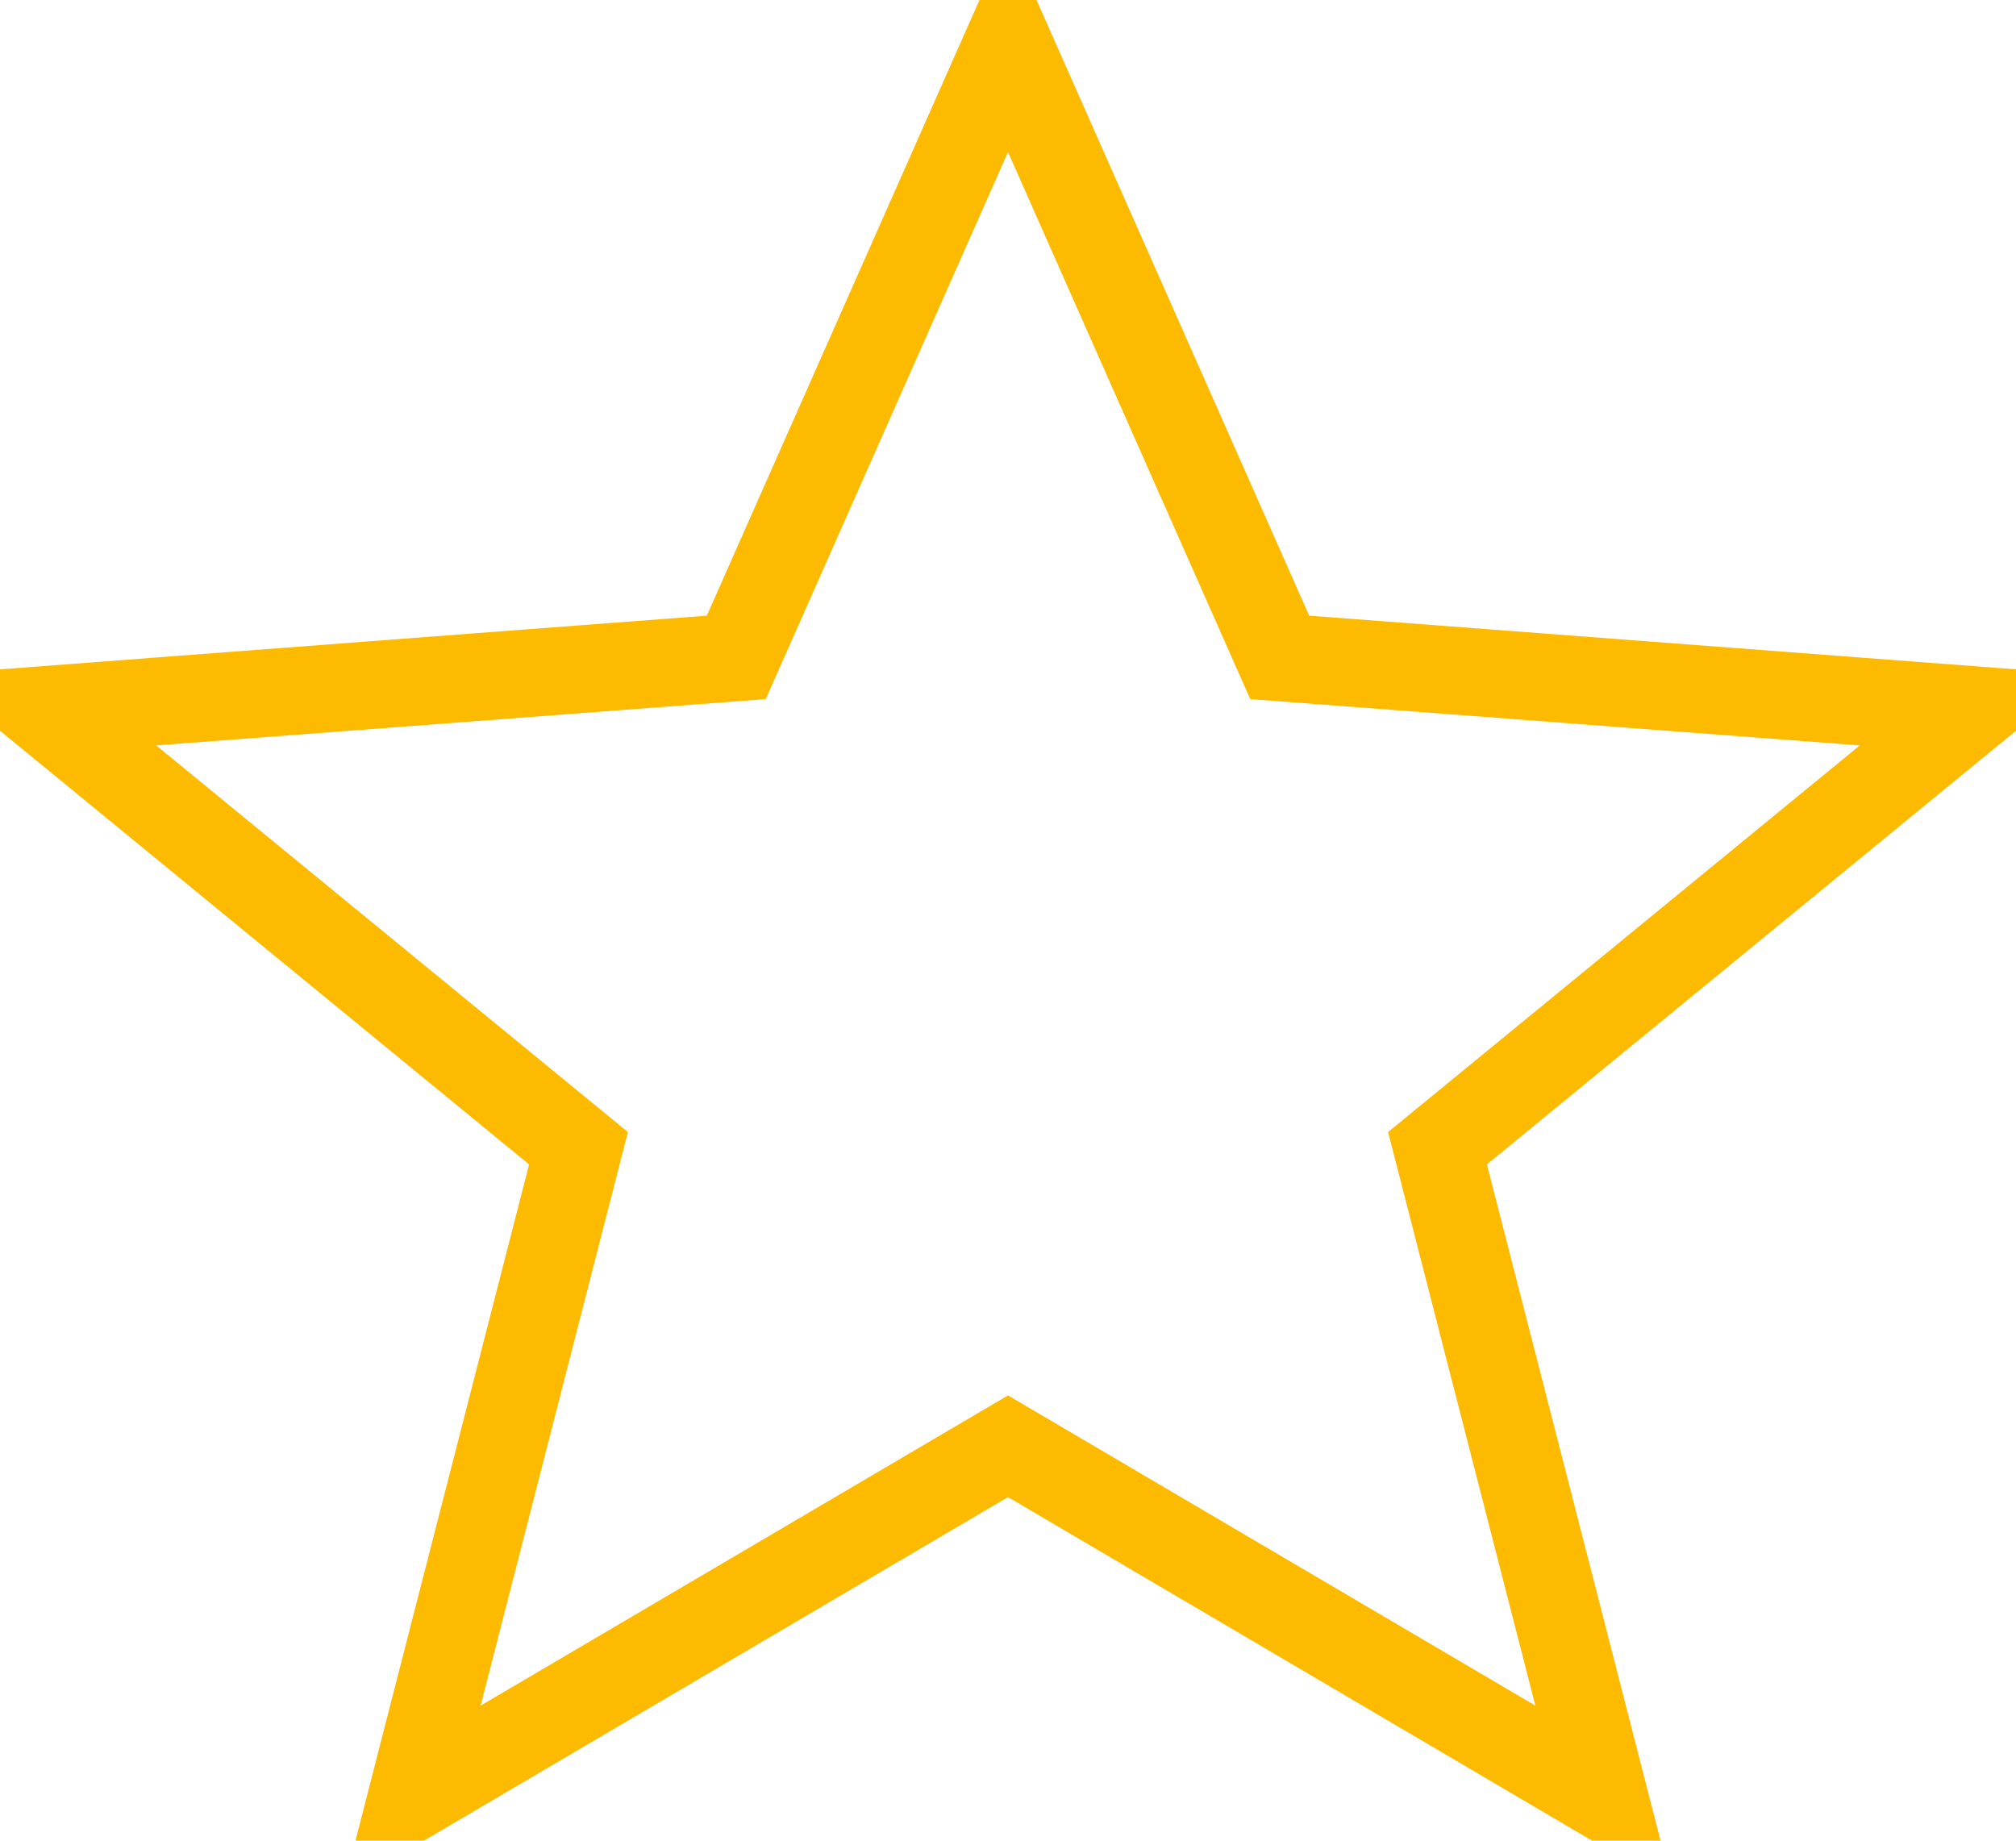
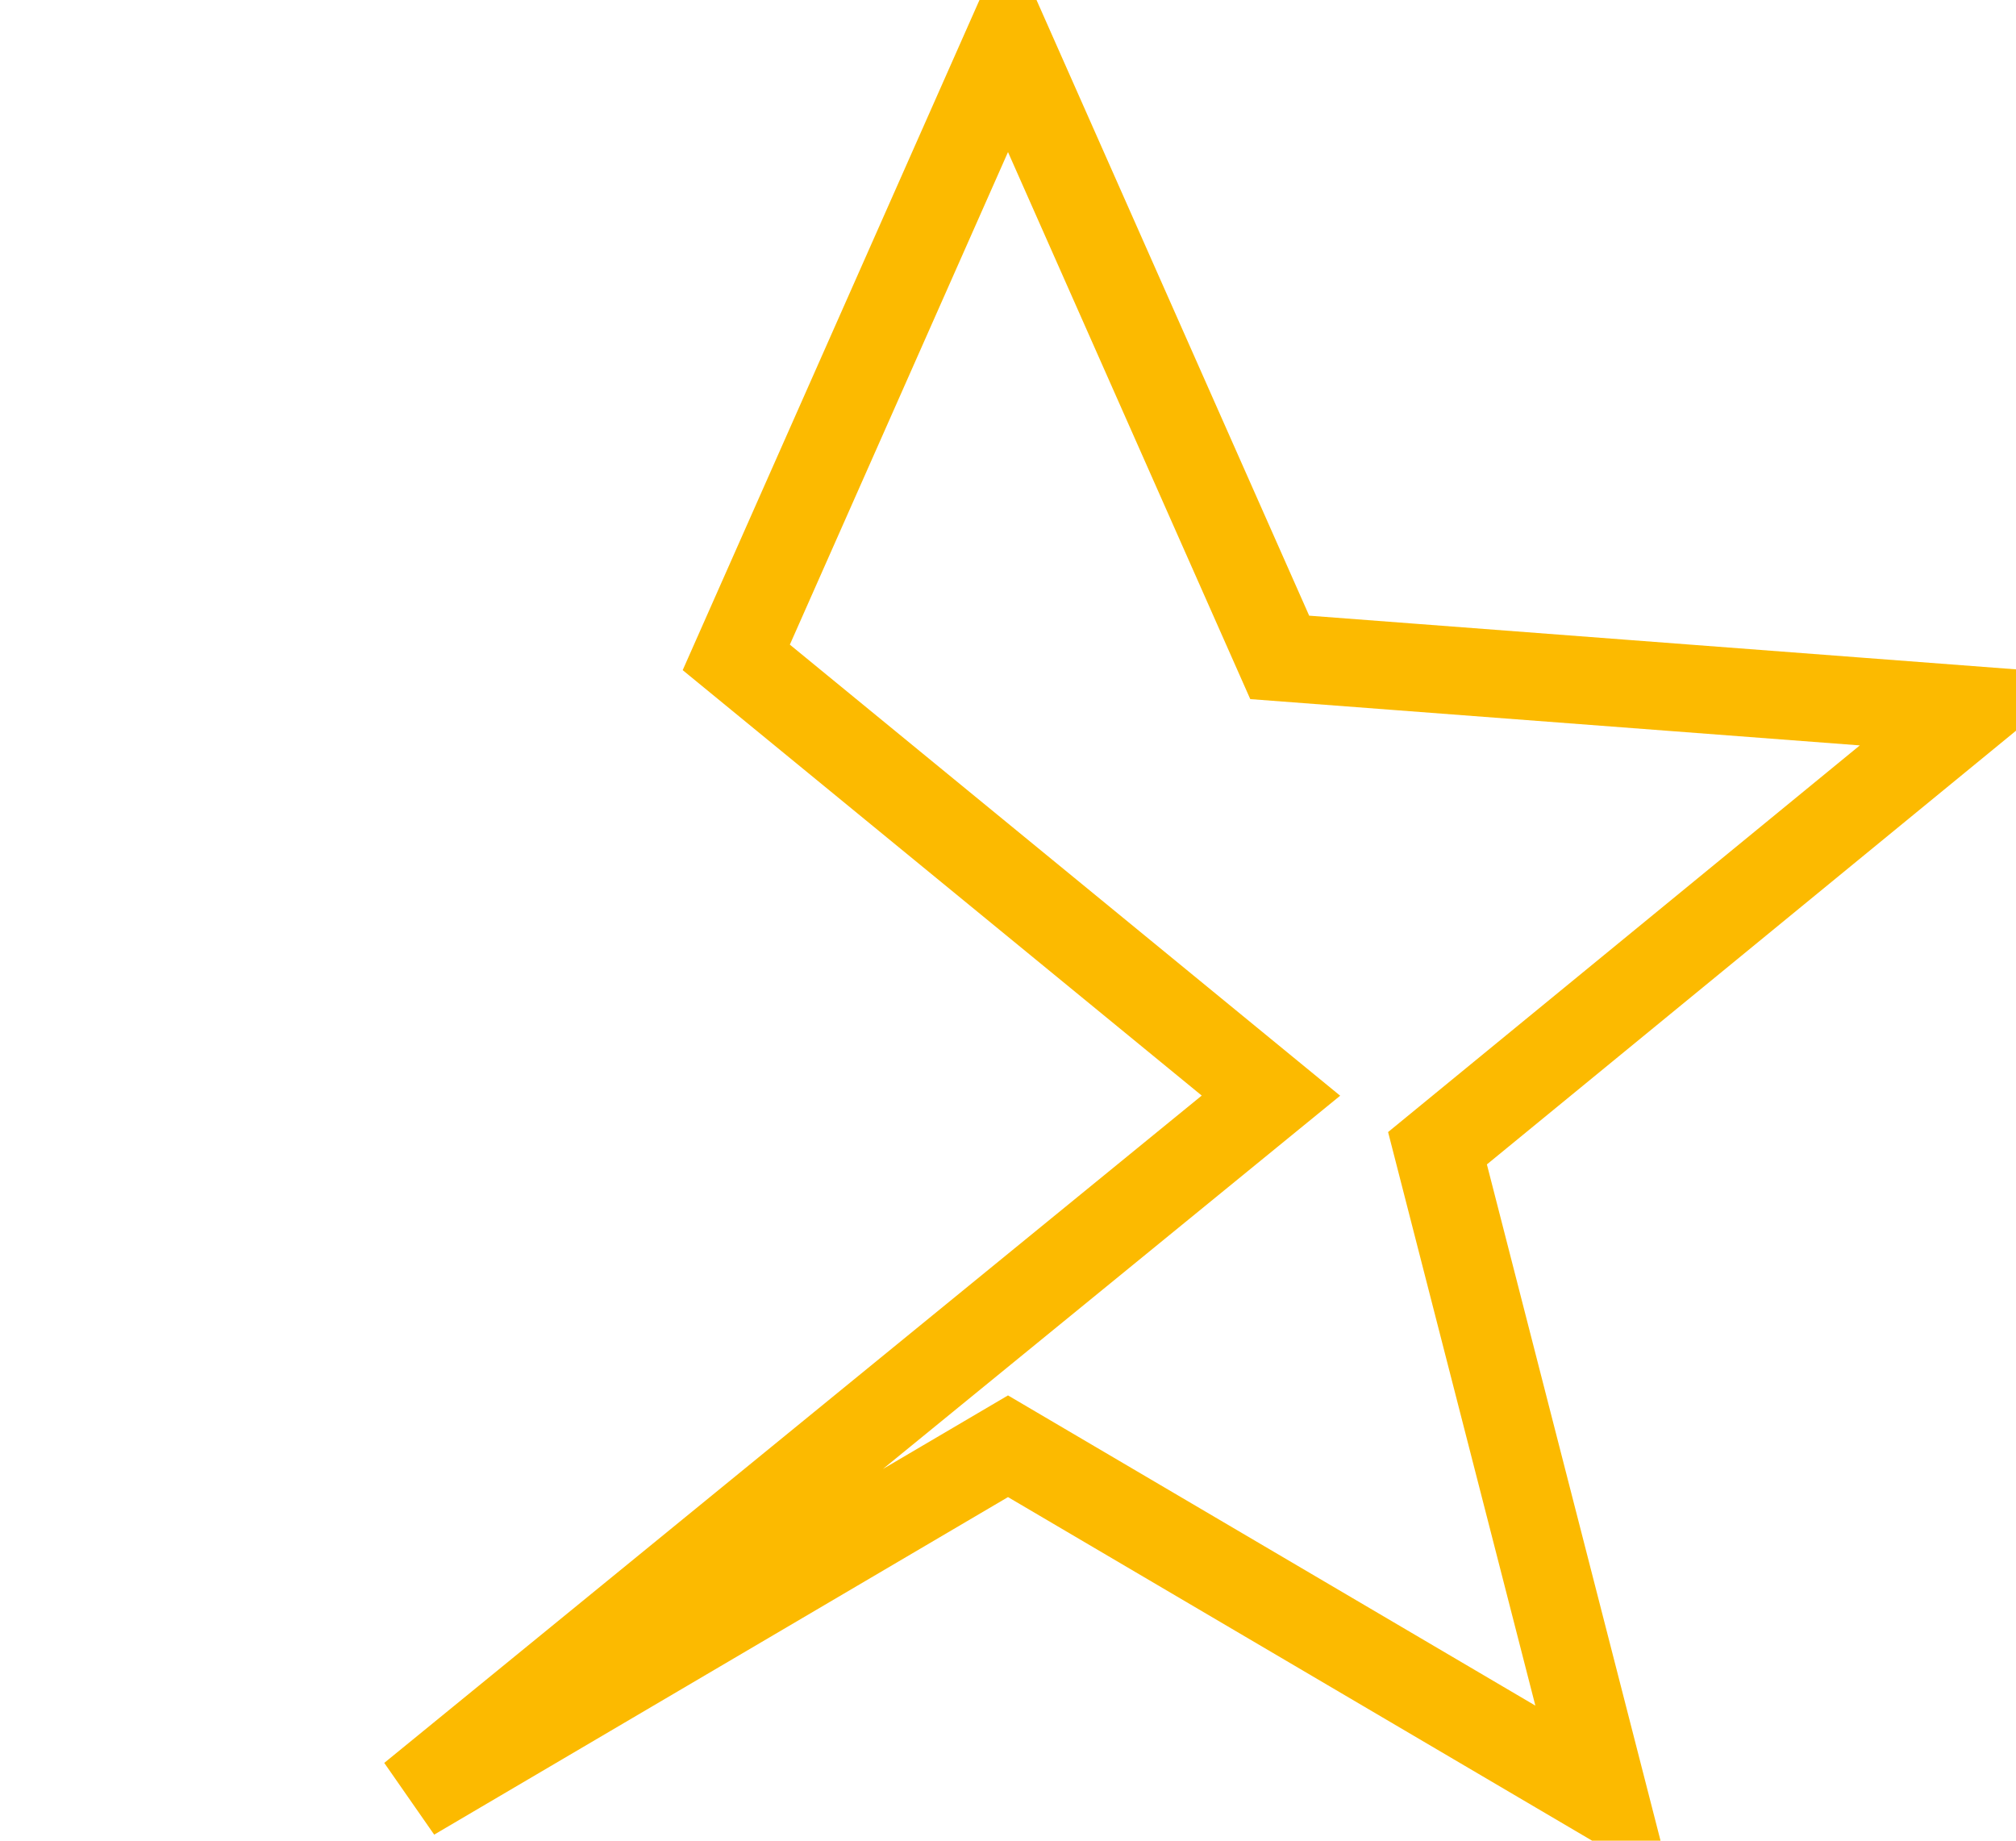
<svg xmlns="http://www.w3.org/2000/svg" version="1.1" id="Calque_1" x="0px" y="0px" viewBox="0 0 23 21" style="enable-background:new 0 0 23 21;" xml:space="preserve">
  <style type="text/css">
	.st0{fill:none;stroke:#FCBA00;}
</style>
-   <path id="etoile-vide" class="st0" d="M4.7,20.5l6.8-4l6.8,4l-1.9-7.4l6.1-5l-7.9-0.6l-3.1-7l-3.1,7L0.5,8.1l6.1,5L4.7,20.5z" />
+   <path id="etoile-vide" class="st0" d="M4.7,20.5l6.8-4l6.8,4l-1.9-7.4l6.1-5l-7.9-0.6l-3.1-7l-3.1,7l6.1,5L4.7,20.5z" />
</svg>